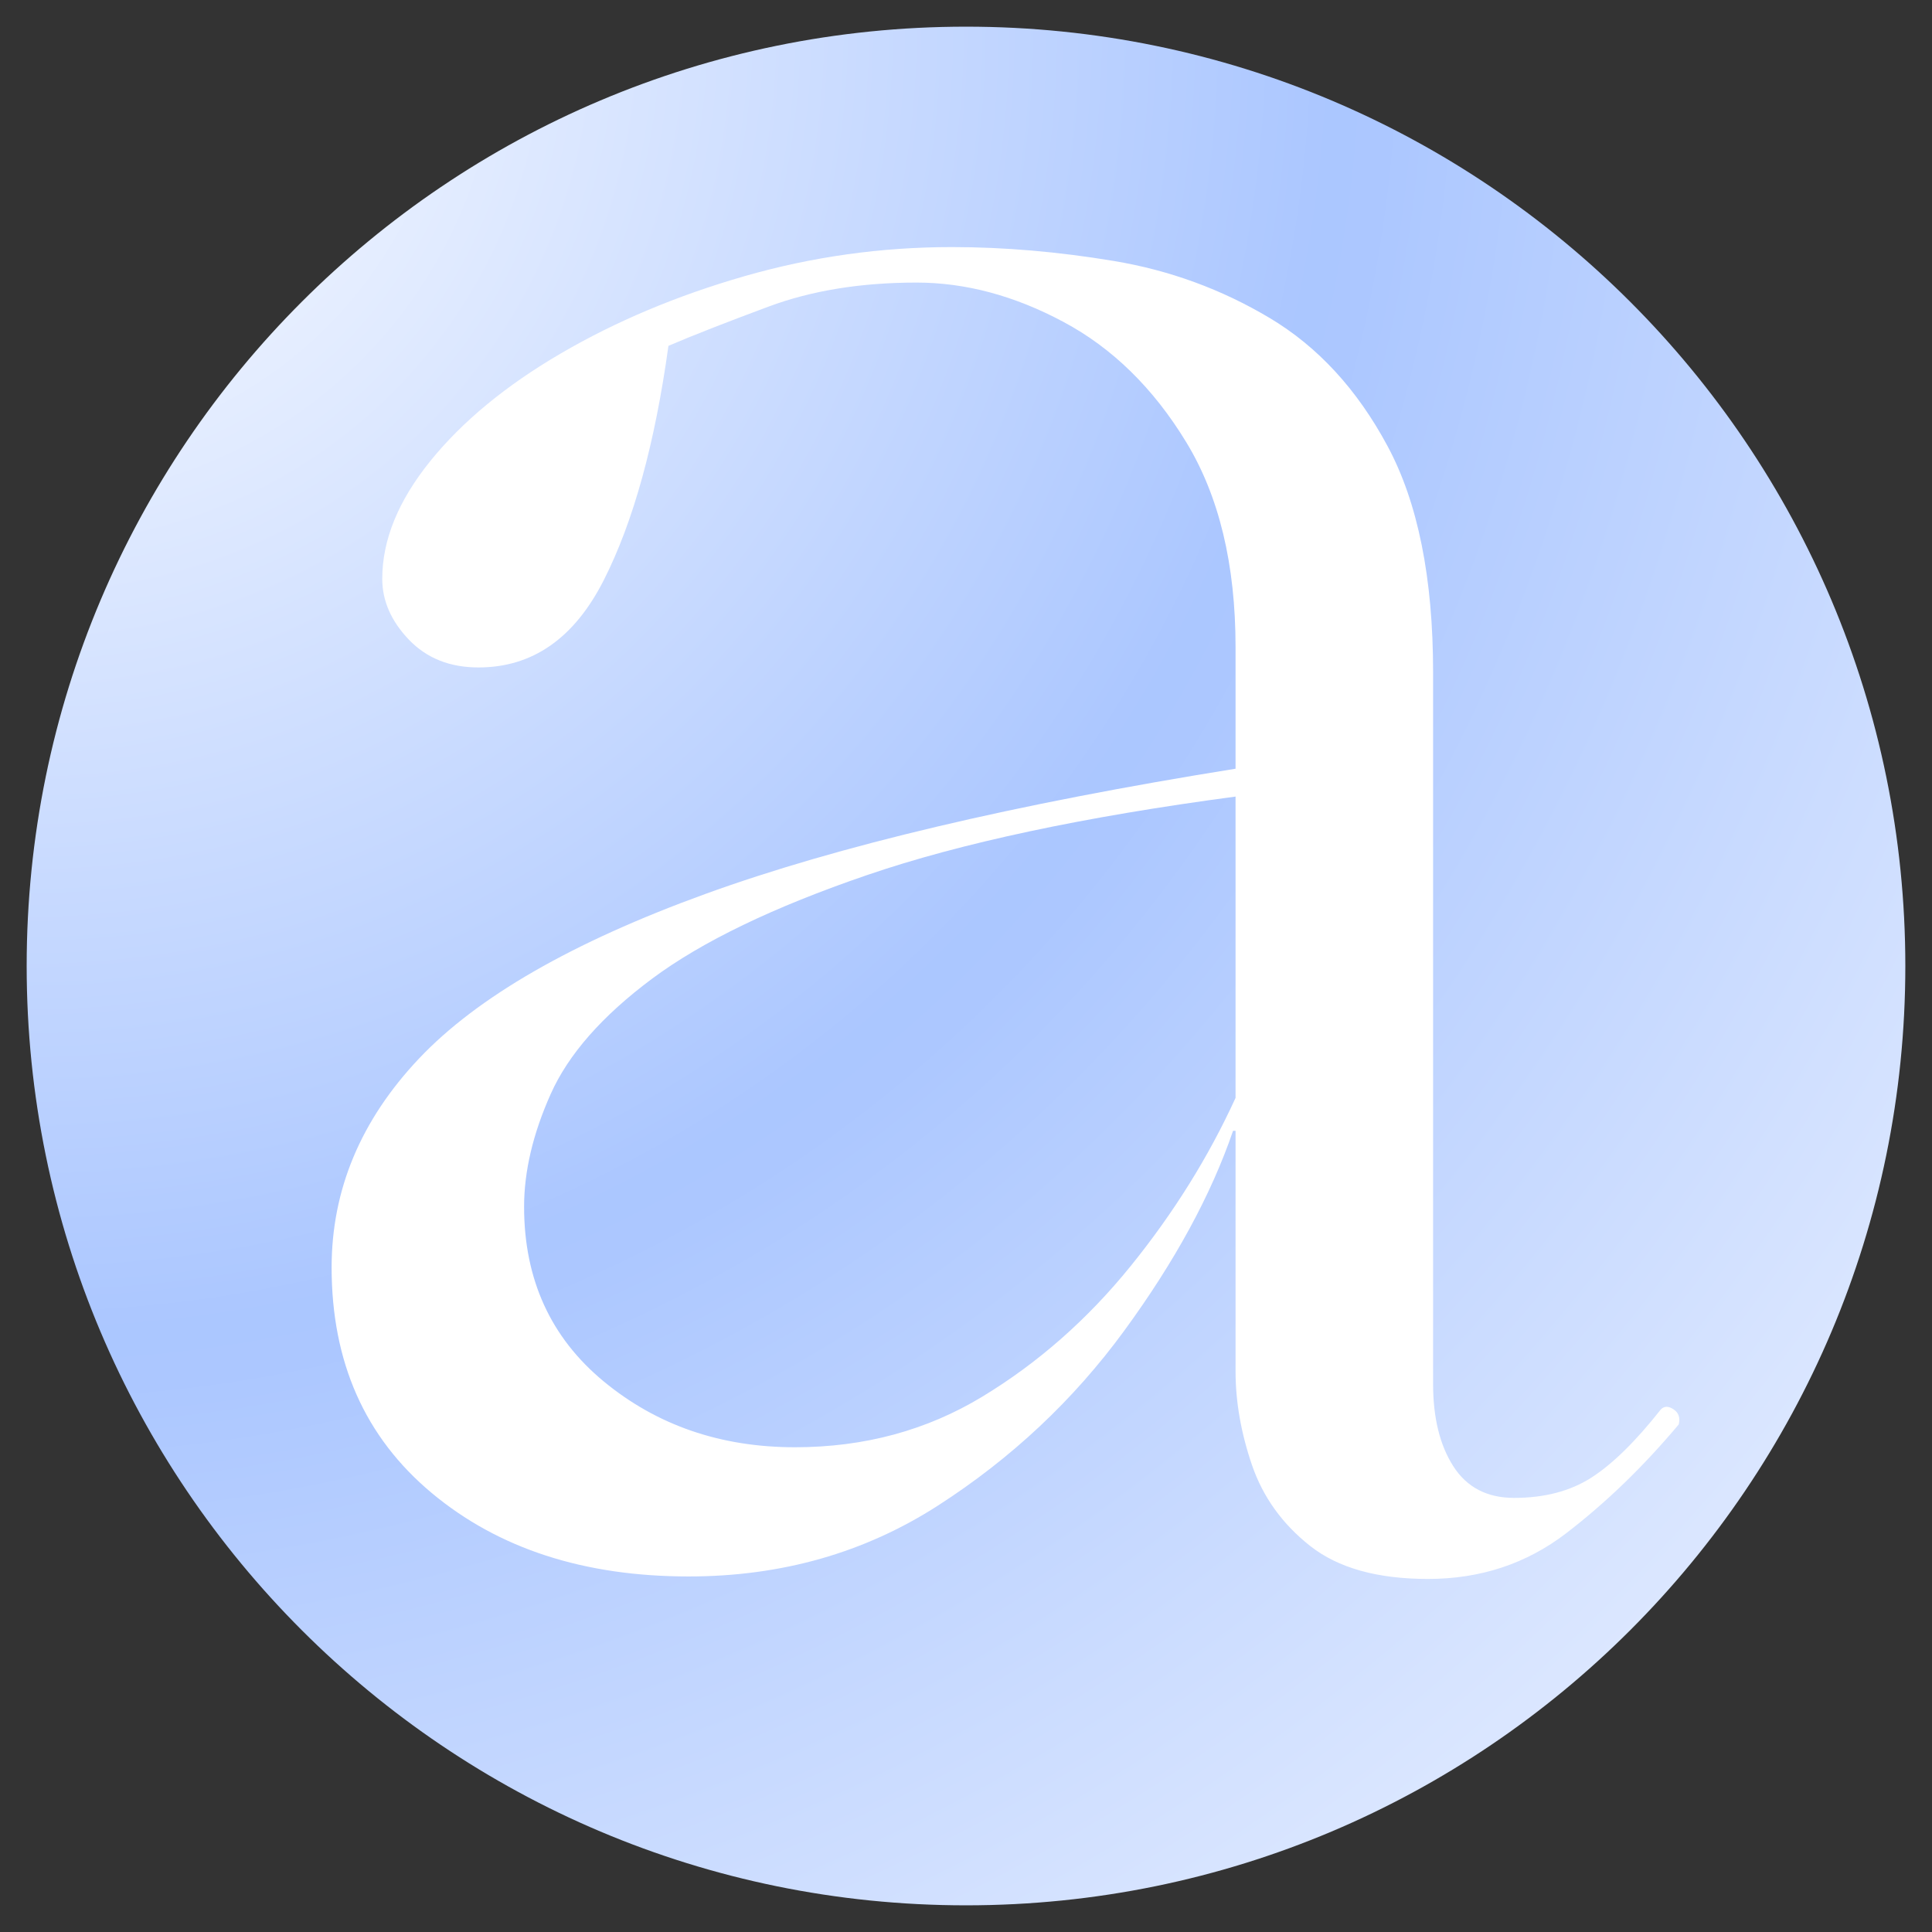
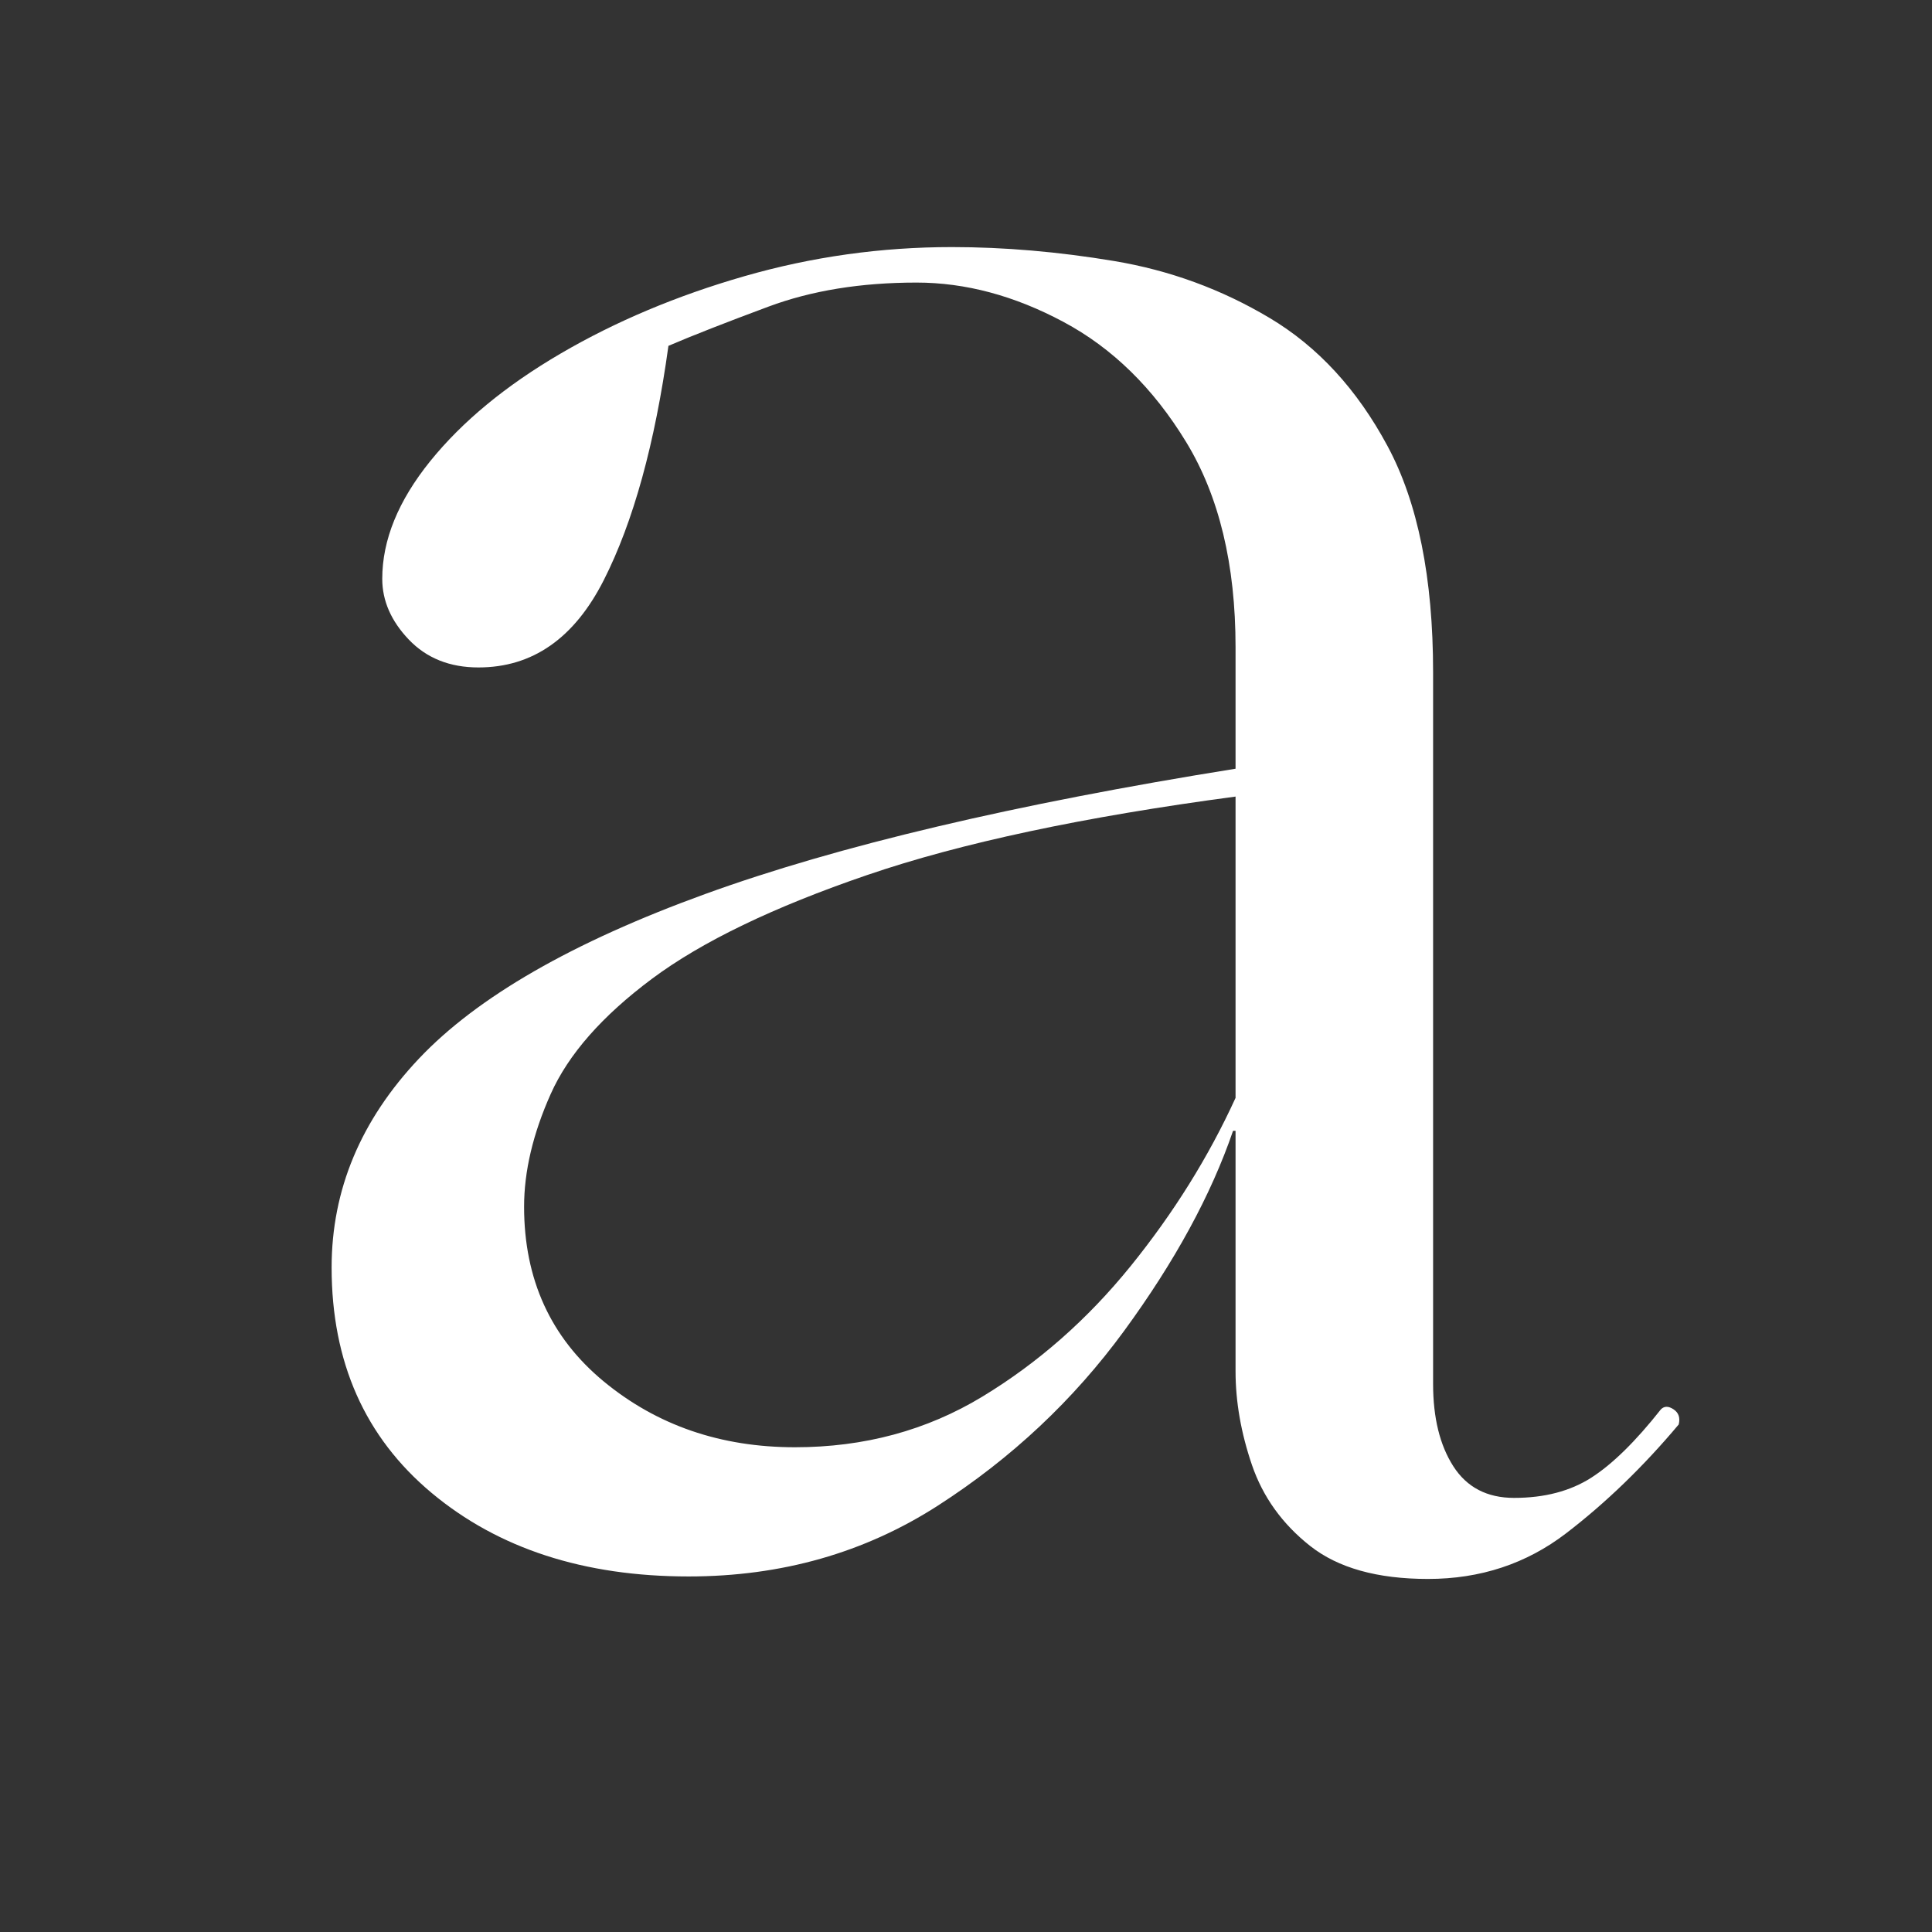
<svg xmlns="http://www.w3.org/2000/svg" width="500" zoomAndPan="magnify" viewBox="0 0 375 375" height="500" preserveAspectRatio="xMidYMid meet" version="1.0">
  <rect x="0" y="0" width="375" height="375" fill="#333333" stroke="none" />
  <defs>
    <g />
    <clipPath id="b714f034c7">
-       <path d="M 5.176 5.176 L 369.824 5.176 L 369.824 369.824 L 5.176 369.824 Z M 5.176 5.176 " clip-rule="nonzero" />
+       <path d="M 5.176 5.176 L 369.824 369.824 L 5.176 369.824 Z M 5.176 5.176 " clip-rule="nonzero" />
    </clipPath>
    <clipPath id="3b7784cef7">
      <path d="M 187.5 5.176 C 86.805 5.176 5.176 86.805 5.176 187.5 C 5.176 288.195 86.805 369.824 187.5 369.824 C 288.195 369.824 369.824 288.195 369.824 187.5 C 369.824 86.805 288.195 5.176 187.5 5.176 Z M 187.5 5.176 " clip-rule="nonzero" />
    </clipPath>
    <radialGradient gradientTransform="matrix(1, 0, 0, 1, 5.178, 5.178)" gradientUnits="userSpaceOnUse" r="515.686" cx="0" id="b2c0295cfc" cy="0" fx="0" fy="0">
      <stop stop-opacity="1" stop-color="rgb(99.869%, 99.911%, 100%)" offset="0" />
      <stop stop-opacity="1" stop-color="rgb(99.609%, 99.736%, 100%)" offset="0.004" />
      <stop stop-opacity="1" stop-color="rgb(99.348%, 99.561%, 100%)" offset="0.008" />
      <stop stop-opacity="1" stop-color="rgb(99.089%, 99.387%, 100%)" offset="0.012" />
      <stop stop-opacity="1" stop-color="rgb(98.828%, 99.211%, 100%)" offset="0.016" />
      <stop stop-opacity="1" stop-color="rgb(98.569%, 99.036%, 100%)" offset="0.02" />
      <stop stop-opacity="1" stop-color="rgb(98.308%, 98.862%, 100%)" offset="0.023" />
      <stop stop-opacity="1" stop-color="rgb(98.048%, 98.686%, 100%)" offset="0.027" />
      <stop stop-opacity="1" stop-color="rgb(97.787%, 98.511%, 100%)" offset="0.031" />
      <stop stop-opacity="1" stop-color="rgb(97.528%, 98.337%, 100%)" offset="0.035" />
      <stop stop-opacity="1" stop-color="rgb(97.267%, 98.161%, 100%)" offset="0.039" />
      <stop stop-opacity="1" stop-color="rgb(97.008%, 97.986%, 100%)" offset="0.043" />
      <stop stop-opacity="1" stop-color="rgb(96.747%, 97.812%, 100%)" offset="0.047" />
      <stop stop-opacity="1" stop-color="rgb(96.487%, 97.636%, 100%)" offset="0.051" />
      <stop stop-opacity="1" stop-color="rgb(96.227%, 97.461%, 100%)" offset="0.055" />
      <stop stop-opacity="1" stop-color="rgb(95.967%, 97.285%, 100%)" offset="0.059" />
      <stop stop-opacity="1" stop-color="rgb(95.706%, 97.112%, 100%)" offset="0.062" />
      <stop stop-opacity="1" stop-color="rgb(95.447%, 96.936%, 100%)" offset="0.066" />
      <stop stop-opacity="1" stop-color="rgb(95.186%, 96.761%, 100%)" offset="0.07" />
      <stop stop-opacity="1" stop-color="rgb(94.926%, 96.587%, 100%)" offset="0.074" />
      <stop stop-opacity="1" stop-color="rgb(94.666%, 96.411%, 100%)" offset="0.078" />
      <stop stop-opacity="1" stop-color="rgb(94.406%, 96.236%, 100%)" offset="0.082" />
      <stop stop-opacity="1" stop-color="rgb(94.145%, 96.062%, 100%)" offset="0.086" />
      <stop stop-opacity="1" stop-color="rgb(93.886%, 95.886%, 100%)" offset="0.09" />
      <stop stop-opacity="1" stop-color="rgb(93.625%, 95.711%, 100%)" offset="0.094" />
      <stop stop-opacity="1" stop-color="rgb(93.365%, 95.537%, 100%)" offset="0.098" />
      <stop stop-opacity="1" stop-color="rgb(93.105%, 95.361%, 100%)" offset="0.102" />
      <stop stop-opacity="1" stop-color="rgb(92.845%, 95.186%, 100%)" offset="0.105" />
      <stop stop-opacity="1" stop-color="rgb(92.584%, 95.012%, 100%)" offset="0.109" />
      <stop stop-opacity="1" stop-color="rgb(92.325%, 94.836%, 100%)" offset="0.113" />
      <stop stop-opacity="1" stop-color="rgb(92.064%, 94.661%, 100%)" offset="0.117" />
      <stop stop-opacity="1" stop-color="rgb(91.805%, 94.485%, 100%)" offset="0.121" />
      <stop stop-opacity="1" stop-color="rgb(91.544%, 94.312%, 100%)" offset="0.125" />
      <stop stop-opacity="1" stop-color="rgb(91.284%, 94.136%, 100%)" offset="0.129" />
      <stop stop-opacity="1" stop-color="rgb(91.023%, 93.961%, 100%)" offset="0.133" />
      <stop stop-opacity="1" stop-color="rgb(90.764%, 93.787%, 100%)" offset="0.137" />
      <stop stop-opacity="1" stop-color="rgb(90.503%, 93.611%, 100%)" offset="0.141" />
      <stop stop-opacity="1" stop-color="rgb(90.244%, 93.436%, 100%)" offset="0.145" />
      <stop stop-opacity="1" stop-color="rgb(89.983%, 93.262%, 100%)" offset="0.148" />
      <stop stop-opacity="1" stop-color="rgb(89.723%, 93.086%, 100%)" offset="0.152" />
      <stop stop-opacity="1" stop-color="rgb(89.462%, 92.911%, 100%)" offset="0.156" />
      <stop stop-opacity="1" stop-color="rgb(89.203%, 92.737%, 100%)" offset="0.16" />
      <stop stop-opacity="1" stop-color="rgb(88.942%, 92.561%, 100%)" offset="0.164" />
      <stop stop-opacity="1" stop-color="rgb(88.683%, 92.386%, 100%)" offset="0.168" />
      <stop stop-opacity="1" stop-color="rgb(88.422%, 92.212%, 100%)" offset="0.172" />
      <stop stop-opacity="1" stop-color="rgb(88.162%, 92.036%, 100%)" offset="0.176" />
      <stop stop-opacity="1" stop-color="rgb(87.901%, 91.861%, 100%)" offset="0.18" />
      <stop stop-opacity="1" stop-color="rgb(87.642%, 91.685%, 100%)" offset="0.184" />
      <stop stop-opacity="1" stop-color="rgb(87.381%, 91.512%, 100%)" offset="0.188" />
      <stop stop-opacity="1" stop-color="rgb(87.122%, 91.336%, 100%)" offset="0.191" />
      <stop stop-opacity="1" stop-color="rgb(86.861%, 91.161%, 100%)" offset="0.195" />
      <stop stop-opacity="1" stop-color="rgb(86.601%, 90.987%, 100%)" offset="0.199" />
      <stop stop-opacity="1" stop-color="rgb(86.34%, 90.811%, 100%)" offset="0.203" />
      <stop stop-opacity="1" stop-color="rgb(86.081%, 90.636%, 100%)" offset="0.207" />
      <stop stop-opacity="1" stop-color="rgb(85.82%, 90.462%, 100%)" offset="0.211" />
      <stop stop-opacity="1" stop-color="rgb(85.561%, 90.286%, 100%)" offset="0.215" />
      <stop stop-opacity="1" stop-color="rgb(85.3%, 90.111%, 100%)" offset="0.219" />
      <stop stop-opacity="1" stop-color="rgb(85.04%, 89.937%, 100%)" offset="0.223" />
      <stop stop-opacity="1" stop-color="rgb(84.779%, 89.761%, 100%)" offset="0.227" />
      <stop stop-opacity="1" stop-color="rgb(84.52%, 89.586%, 100%)" offset="0.23" />
      <stop stop-opacity="1" stop-color="rgb(84.259%, 89.412%, 100%)" offset="0.234" />
      <stop stop-opacity="1" stop-color="rgb(84%, 89.236%, 100%)" offset="0.238" />
      <stop stop-opacity="1" stop-color="rgb(83.739%, 89.061%, 100%)" offset="0.242" />
      <stop stop-opacity="1" stop-color="rgb(83.479%, 88.885%, 100%)" offset="0.246" />
      <stop stop-opacity="1" stop-color="rgb(83.218%, 88.712%, 100%)" offset="0.25" />
      <stop stop-opacity="1" stop-color="rgb(82.959%, 88.536%, 100%)" offset="0.254" />
      <stop stop-opacity="1" stop-color="rgb(82.698%, 88.361%, 100%)" offset="0.258" />
      <stop stop-opacity="1" stop-color="rgb(82.439%, 88.187%, 100%)" offset="0.262" />
      <stop stop-opacity="1" stop-color="rgb(82.178%, 88.011%, 100%)" offset="0.266" />
      <stop stop-opacity="1" stop-color="rgb(81.918%, 87.836%, 100%)" offset="0.27" />
      <stop stop-opacity="1" stop-color="rgb(81.657%, 87.662%, 100%)" offset="0.273" />
      <stop stop-opacity="1" stop-color="rgb(81.398%, 87.486%, 100%)" offset="0.277" />
      <stop stop-opacity="1" stop-color="rgb(81.137%, 87.311%, 100%)" offset="0.281" />
      <stop stop-opacity="1" stop-color="rgb(80.878%, 87.137%, 100%)" offset="0.285" />
      <stop stop-opacity="1" stop-color="rgb(80.617%, 86.961%, 100%)" offset="0.289" />
      <stop stop-opacity="1" stop-color="rgb(80.357%, 86.786%, 100%)" offset="0.293" />
      <stop stop-opacity="1" stop-color="rgb(80.096%, 86.612%, 100%)" offset="0.297" />
      <stop stop-opacity="1" stop-color="rgb(79.837%, 86.436%, 100%)" offset="0.301" />
      <stop stop-opacity="1" stop-color="rgb(79.576%, 86.261%, 100%)" offset="0.305" />
      <stop stop-opacity="1" stop-color="rgb(79.317%, 86.086%, 100%)" offset="0.309" />
      <stop stop-opacity="1" stop-color="rgb(79.056%, 85.912%, 100%)" offset="0.312" />
      <stop stop-opacity="1" stop-color="rgb(78.796%, 85.736%, 100%)" offset="0.316" />
      <stop stop-opacity="1" stop-color="rgb(78.535%, 85.561%, 100%)" offset="0.32" />
      <stop stop-opacity="1" stop-color="rgb(78.276%, 85.387%, 100%)" offset="0.324" />
      <stop stop-opacity="1" stop-color="rgb(78.015%, 85.211%, 100%)" offset="0.328" />
      <stop stop-opacity="1" stop-color="rgb(77.756%, 85.036%, 100%)" offset="0.332" />
      <stop stop-opacity="1" stop-color="rgb(77.495%, 84.862%, 100%)" offset="0.336" />
      <stop stop-opacity="1" stop-color="rgb(77.235%, 84.686%, 100%)" offset="0.34" />
      <stop stop-opacity="1" stop-color="rgb(76.974%, 84.511%, 100%)" offset="0.344" />
      <stop stop-opacity="1" stop-color="rgb(76.715%, 84.337%, 100%)" offset="0.348" />
      <stop stop-opacity="1" stop-color="rgb(76.454%, 84.161%, 100%)" offset="0.352" />
      <stop stop-opacity="1" stop-color="rgb(76.195%, 83.986%, 100%)" offset="0.355" />
      <stop stop-opacity="1" stop-color="rgb(75.934%, 83.812%, 100%)" offset="0.359" />
      <stop stop-opacity="1" stop-color="rgb(75.674%, 83.636%, 100%)" offset="0.363" />
      <stop stop-opacity="1" stop-color="rgb(75.414%, 83.461%, 100%)" offset="0.367" />
      <stop stop-opacity="1" stop-color="rgb(75.154%, 83.286%, 100%)" offset="0.371" />
      <stop stop-opacity="1" stop-color="rgb(74.893%, 83.112%, 100%)" offset="0.375" />
      <stop stop-opacity="1" stop-color="rgb(74.634%, 82.936%, 100%)" offset="0.379" />
      <stop stop-opacity="1" stop-color="rgb(74.373%, 82.761%, 100%)" offset="0.383" />
      <stop stop-opacity="1" stop-color="rgb(74.113%, 82.587%, 100%)" offset="0.387" />
      <stop stop-opacity="1" stop-color="rgb(73.853%, 82.411%, 100%)" offset="0.391" />
      <stop stop-opacity="1" stop-color="rgb(73.593%, 82.236%, 100%)" offset="0.395" />
      <stop stop-opacity="1" stop-color="rgb(73.332%, 82.062%, 100%)" offset="0.398" />
      <stop stop-opacity="1" stop-color="rgb(73.073%, 81.886%, 100%)" offset="0.402" />
      <stop stop-opacity="1" stop-color="rgb(72.812%, 81.711%, 100%)" offset="0.406" />
      <stop stop-opacity="1" stop-color="rgb(72.552%, 81.537%, 100%)" offset="0.41" />
      <stop stop-opacity="1" stop-color="rgb(72.292%, 81.361%, 100%)" offset="0.414" />
      <stop stop-opacity="1" stop-color="rgb(72.032%, 81.186%, 100%)" offset="0.418" />
      <stop stop-opacity="1" stop-color="rgb(71.771%, 81.012%, 100%)" offset="0.422" />
      <stop stop-opacity="1" stop-color="rgb(71.512%, 80.836%, 100%)" offset="0.426" />
      <stop stop-opacity="1" stop-color="rgb(71.251%, 80.661%, 100%)" offset="0.43" />
      <stop stop-opacity="1" stop-color="rgb(70.992%, 80.486%, 100%)" offset="0.434" />
      <stop stop-opacity="1" stop-color="rgb(70.731%, 80.312%, 100%)" offset="0.438" />
      <stop stop-opacity="1" stop-color="rgb(70.471%, 80.136%, 100%)" offset="0.441" />
      <stop stop-opacity="1" stop-color="rgb(70.21%, 79.961%, 100%)" offset="0.445" />
      <stop stop-opacity="1" stop-color="rgb(69.951%, 79.787%, 100%)" offset="0.449" />
      <stop stop-opacity="1" stop-color="rgb(69.69%, 79.611%, 100%)" offset="0.453" />
      <stop stop-opacity="1" stop-color="rgb(69.431%, 79.436%, 100%)" offset="0.457" />
      <stop stop-opacity="1" stop-color="rgb(69.17%, 79.262%, 100%)" offset="0.461" />
      <stop stop-opacity="1" stop-color="rgb(68.91%, 79.086%, 100%)" offset="0.465" />
      <stop stop-opacity="1" stop-color="rgb(68.649%, 78.911%, 100%)" offset="0.469" />
      <stop stop-opacity="1" stop-color="rgb(68.39%, 78.737%, 100%)" offset="0.473" />
      <stop stop-opacity="1" stop-color="rgb(68.129%, 78.561%, 100%)" offset="0.477" />
      <stop stop-opacity="1" stop-color="rgb(67.87%, 78.386%, 100%)" offset="0.48" />
      <stop stop-opacity="1" stop-color="rgb(67.61%, 78.212%, 100%)" offset="0.484" />
      <stop stop-opacity="1" stop-color="rgb(67.349%, 78.036%, 100%)" offset="0.488" />
      <stop stop-opacity="1" stop-color="rgb(67.09%, 77.861%, 100%)" offset="0.492" />
      <stop stop-opacity="1" stop-color="rgb(67.146%, 77.898%, 100%)" offset="0.496" />
      <stop stop-opacity="1" stop-color="rgb(67.438%, 78.093%, 100%)" offset="0.512" />
      <stop stop-opacity="1" stop-color="rgb(67.648%, 78.235%, 100%)" offset="0.516" />
      <stop stop-opacity="1" stop-color="rgb(67.859%, 78.377%, 100%)" offset="0.52" />
      <stop stop-opacity="1" stop-color="rgb(68.069%, 78.517%, 100%)" offset="0.523" />
      <stop stop-opacity="1" stop-color="rgb(68.282%, 78.659%, 100%)" offset="0.527" />
      <stop stop-opacity="1" stop-color="rgb(68.492%, 78.801%, 100%)" offset="0.531" />
      <stop stop-opacity="1" stop-color="rgb(68.703%, 78.941%, 100%)" offset="0.535" />
      <stop stop-opacity="1" stop-color="rgb(68.913%, 79.083%, 100%)" offset="0.539" />
      <stop stop-opacity="1" stop-color="rgb(69.125%, 79.225%, 100%)" offset="0.543" />
      <stop stop-opacity="1" stop-color="rgb(69.336%, 79.367%, 100%)" offset="0.547" />
      <stop stop-opacity="1" stop-color="rgb(69.547%, 79.507%, 100%)" offset="0.551" />
      <stop stop-opacity="1" stop-color="rgb(69.757%, 79.649%, 100%)" offset="0.555" />
      <stop stop-opacity="1" stop-color="rgb(69.969%, 79.791%, 100%)" offset="0.559" />
      <stop stop-opacity="1" stop-color="rgb(70.18%, 79.932%, 100%)" offset="0.562" />
      <stop stop-opacity="1" stop-color="rgb(70.39%, 80.074%, 100%)" offset="0.566" />
      <stop stop-opacity="1" stop-color="rgb(70.601%, 80.215%, 100%)" offset="0.57" />
      <stop stop-opacity="1" stop-color="rgb(70.813%, 80.356%, 100%)" offset="0.574" />
      <stop stop-opacity="1" stop-color="rgb(71.024%, 80.498%, 100%)" offset="0.578" />
      <stop stop-opacity="1" stop-color="rgb(71.234%, 80.64%, 100%)" offset="0.582" />
      <stop stop-opacity="1" stop-color="rgb(71.445%, 80.78%, 100%)" offset="0.586" />
      <stop stop-opacity="1" stop-color="rgb(71.657%, 80.922%, 100%)" offset="0.59" />
      <stop stop-opacity="1" stop-color="rgb(71.867%, 81.064%, 100%)" offset="0.594" />
      <stop stop-opacity="1" stop-color="rgb(72.078%, 81.204%, 100%)" offset="0.598" />
      <stop stop-opacity="1" stop-color="rgb(72.289%, 81.346%, 100%)" offset="0.602" />
      <stop stop-opacity="1" stop-color="rgb(72.499%, 81.488%, 100%)" offset="0.605" />
      <stop stop-opacity="1" stop-color="rgb(72.711%, 81.628%, 100%)" offset="0.609" />
      <stop stop-opacity="1" stop-color="rgb(72.922%, 81.77%, 100%)" offset="0.613" />
      <stop stop-opacity="1" stop-color="rgb(73.132%, 81.912%, 100%)" offset="0.617" />
      <stop stop-opacity="1" stop-color="rgb(73.343%, 82.053%, 100%)" offset="0.621" />
      <stop stop-opacity="1" stop-color="rgb(73.555%, 82.195%, 100%)" offset="0.625" />
      <stop stop-opacity="1" stop-color="rgb(73.766%, 82.336%, 100%)" offset="0.629" />
      <stop stop-opacity="1" stop-color="rgb(73.976%, 82.477%, 100%)" offset="0.633" />
      <stop stop-opacity="1" stop-color="rgb(74.187%, 82.619%, 100%)" offset="0.637" />
      <stop stop-opacity="1" stop-color="rgb(74.399%, 82.761%, 100%)" offset="0.641" />
      <stop stop-opacity="1" stop-color="rgb(74.609%, 82.901%, 100%)" offset="0.645" />
      <stop stop-opacity="1" stop-color="rgb(74.82%, 83.043%, 100%)" offset="0.648" />
      <stop stop-opacity="1" stop-color="rgb(75.031%, 83.185%, 100%)" offset="0.652" />
      <stop stop-opacity="1" stop-color="rgb(75.243%, 83.325%, 100%)" offset="0.656" />
      <stop stop-opacity="1" stop-color="rgb(75.453%, 83.467%, 100%)" offset="0.66" />
      <stop stop-opacity="1" stop-color="rgb(75.664%, 83.609%, 100%)" offset="0.664" />
      <stop stop-opacity="1" stop-color="rgb(75.874%, 83.749%, 100%)" offset="0.668" />
      <stop stop-opacity="1" stop-color="rgb(76.086%, 83.891%, 100%)" offset="0.672" />
      <stop stop-opacity="1" stop-color="rgb(76.297%, 84.033%, 100%)" offset="0.676" />
      <stop stop-opacity="1" stop-color="rgb(76.508%, 84.174%, 100%)" offset="0.68" />
      <stop stop-opacity="1" stop-color="rgb(76.718%, 84.315%, 100%)" offset="0.684" />
      <stop stop-opacity="1" stop-color="rgb(76.93%, 84.457%, 100%)" offset="0.688" />
      <stop stop-opacity="1" stop-color="rgb(77.141%, 84.598%, 100%)" offset="0.691" />
      <stop stop-opacity="1" stop-color="rgb(77.351%, 84.74%, 100%)" offset="0.695" />
      <stop stop-opacity="1" stop-color="rgb(77.562%, 84.882%, 100%)" offset="0.699" />
      <stop stop-opacity="1" stop-color="rgb(77.773%, 85.022%, 100%)" offset="0.703" />
      <stop stop-opacity="1" stop-color="rgb(77.985%, 85.164%, 100%)" offset="0.707" />
      <stop stop-opacity="1" stop-color="rgb(78.195%, 85.306%, 100%)" offset="0.711" />
      <stop stop-opacity="1" stop-color="rgb(78.406%, 85.446%, 100%)" offset="0.715" />
      <stop stop-opacity="1" stop-color="rgb(78.616%, 85.588%, 100%)" offset="0.719" />
      <stop stop-opacity="1" stop-color="rgb(78.828%, 85.73%, 100%)" offset="0.723" />
      <stop stop-opacity="1" stop-color="rgb(79.039%, 85.87%, 100%)" offset="0.727" />
      <stop stop-opacity="1" stop-color="rgb(79.25%, 86.012%, 100%)" offset="0.73" />
      <stop stop-opacity="1" stop-color="rgb(79.46%, 86.154%, 100%)" offset="0.734" />
      <stop stop-opacity="1" stop-color="rgb(79.672%, 86.295%, 100%)" offset="0.738" />
      <stop stop-opacity="1" stop-color="rgb(79.883%, 86.436%, 100%)" offset="0.742" />
      <stop stop-opacity="1" stop-color="rgb(80.093%, 86.578%, 100%)" offset="0.746" />
      <stop stop-opacity="1" stop-color="rgb(80.304%, 86.719%, 100%)" offset="0.75" />
      <stop stop-opacity="1" stop-color="rgb(80.516%, 86.861%, 100%)" offset="0.754" />
      <stop stop-opacity="1" stop-color="rgb(80.727%, 87.003%, 100%)" offset="0.758" />
      <stop stop-opacity="1" stop-color="rgb(80.937%, 87.143%, 100%)" offset="0.762" />
      <stop stop-opacity="1" stop-color="rgb(81.148%, 87.285%, 100%)" offset="0.766" />
      <stop stop-opacity="1" stop-color="rgb(81.36%, 87.427%, 100%)" offset="0.77" />
      <stop stop-opacity="1" stop-color="rgb(81.57%, 87.567%, 100%)" offset="0.773" />
      <stop stop-opacity="1" stop-color="rgb(81.781%, 87.709%, 100%)" offset="0.777" />
      <stop stop-opacity="1" stop-color="rgb(81.992%, 87.851%, 100%)" offset="0.781" />
      <stop stop-opacity="1" stop-color="rgb(82.204%, 87.991%, 100%)" offset="0.785" />
      <stop stop-opacity="1" stop-color="rgb(82.414%, 88.133%, 100%)" offset="0.789" />
      <stop stop-opacity="1" stop-color="rgb(82.625%, 88.275%, 100%)" offset="0.793" />
      <stop stop-opacity="1" stop-color="rgb(82.835%, 88.417%, 100%)" offset="0.797" />
      <stop stop-opacity="1" stop-color="rgb(83.046%, 88.557%, 100%)" offset="0.801" />
      <stop stop-opacity="1" stop-color="rgb(83.258%, 88.699%, 100%)" offset="0.805" />
      <stop stop-opacity="1" stop-color="rgb(83.469%, 88.841%, 100%)" offset="0.809" />
      <stop stop-opacity="1" stop-color="rgb(83.679%, 88.982%, 100%)" offset="0.812" />
      <stop stop-opacity="1" stop-color="rgb(83.89%, 89.124%, 100%)" offset="0.816" />
      <stop stop-opacity="1" stop-color="rgb(84.102%, 89.265%, 100%)" offset="0.82" />
      <stop stop-opacity="1" stop-color="rgb(84.312%, 89.406%, 100%)" offset="0.824" />
      <stop stop-opacity="1" stop-color="rgb(84.523%, 89.548%, 100%)" offset="0.828" />
      <stop stop-opacity="1" stop-color="rgb(84.734%, 89.69%, 100%)" offset="0.832" />
      <stop stop-opacity="1" stop-color="rgb(84.946%, 89.83%, 100%)" offset="0.836" />
      <stop stop-opacity="1" stop-color="rgb(85.156%, 89.972%, 100%)" offset="0.84" />
      <stop stop-opacity="1" stop-color="rgb(85.367%, 90.114%, 100%)" offset="0.844" />
      <stop stop-opacity="1" stop-color="rgb(85.577%, 90.254%, 100%)" offset="0.848" />
      <stop stop-opacity="1" stop-color="rgb(85.789%, 90.396%, 100%)" offset="0.852" />
      <stop stop-opacity="1" stop-color="rgb(86%, 90.538%, 100%)" offset="0.855" />
      <stop stop-opacity="1" stop-color="rgb(86.211%, 90.678%, 100%)" offset="0.859" />
      <stop stop-opacity="1" stop-color="rgb(86.421%, 90.82%, 100%)" offset="0.863" />
      <stop stop-opacity="1" stop-color="rgb(86.633%, 90.962%, 100%)" offset="0.867" />
      <stop stop-opacity="1" stop-color="rgb(86.844%, 91.103%, 100%)" offset="0.871" />
      <stop stop-opacity="1" stop-color="rgb(87.054%, 91.245%, 100%)" offset="0.875" />
      <stop stop-opacity="1" stop-color="rgb(87.265%, 91.386%, 100%)" offset="0.879" />
      <stop stop-opacity="1" stop-color="rgb(87.477%, 91.527%, 100%)" offset="0.883" />
      <stop stop-opacity="1" stop-color="rgb(87.688%, 91.669%, 100%)" offset="0.887" />
      <stop stop-opacity="1" stop-color="rgb(87.898%, 91.811%, 100%)" offset="0.891" />
      <stop stop-opacity="1" stop-color="rgb(88.109%, 91.951%, 100%)" offset="0.895" />
      <stop stop-opacity="1" stop-color="rgb(88.319%, 92.093%, 100%)" offset="0.898" />
      <stop stop-opacity="1" stop-color="rgb(88.531%, 92.235%, 100%)" offset="0.902" />
      <stop stop-opacity="1" stop-color="rgb(88.742%, 92.375%, 100%)" offset="0.906" />
      <stop stop-opacity="1" stop-color="rgb(88.953%, 92.517%, 100%)" offset="0.91" />
      <stop stop-opacity="1" stop-color="rgb(89.163%, 92.659%, 100%)" offset="0.914" />
      <stop stop-opacity="1" stop-color="rgb(89.375%, 92.799%, 100%)" offset="0.918" />
      <stop stop-opacity="1" stop-color="rgb(89.586%, 92.941%, 100%)" offset="0.922" />
      <stop stop-opacity="1" stop-color="rgb(89.796%, 93.083%, 100%)" offset="0.926" />
      <stop stop-opacity="1" stop-color="rgb(90.007%, 93.224%, 100%)" offset="0.93" />
      <stop stop-opacity="1" stop-color="rgb(90.219%, 93.365%, 100%)" offset="0.934" />
      <stop stop-opacity="1" stop-color="rgb(90.43%, 93.507%, 100%)" offset="0.938" />
      <stop stop-opacity="1" stop-color="rgb(90.64%, 93.648%, 100%)" offset="0.941" />
      <stop stop-opacity="1" stop-color="rgb(90.851%, 93.79%, 100%)" offset="0.945" />
      <stop stop-opacity="1" stop-color="rgb(91.063%, 93.932%, 100%)" offset="0.949" />
      <stop stop-opacity="1" stop-color="rgb(91.273%, 94.072%, 100%)" offset="0.953" />
      <stop stop-opacity="1" stop-color="rgb(91.484%, 94.214%, 100%)" offset="0.957" />
      <stop stop-opacity="1" stop-color="rgb(91.695%, 94.356%, 100%)" offset="0.961" />
      <stop stop-opacity="1" stop-color="rgb(91.907%, 94.496%, 100%)" offset="0.965" />
      <stop stop-opacity="1" stop-color="rgb(92.117%, 94.638%, 100%)" offset="0.969" />
      <stop stop-opacity="1" stop-color="rgb(92.328%, 94.78%, 100%)" offset="0.973" />
      <stop stop-opacity="1" stop-color="rgb(92.538%, 94.92%, 100%)" offset="0.977" />
      <stop stop-opacity="1" stop-color="rgb(92.751%, 95.062%, 100%)" offset="0.98" />
      <stop stop-opacity="1" stop-color="rgb(92.961%, 95.204%, 100%)" offset="0.984" />
      <stop stop-opacity="1" stop-color="rgb(93.172%, 95.345%, 100%)" offset="0.988" />
      <stop stop-opacity="1" stop-color="rgb(93.382%, 95.486%, 100%)" offset="0.992" />
      <stop stop-opacity="1" stop-color="rgb(93.593%, 95.628%, 100%)" offset="0.996" />
      <stop stop-opacity="1" stop-color="rgb(93.7%, 95.699%, 100%)" offset="1" />
    </radialGradient>
  </defs>
  <g clip-path="url(#b714f034c7)">
    <g clip-path="url(#3b7784cef7)">
-       <path fill="url(#b2c0295cfc)" d="M 5.176 5.176 L 5.176 369.824 L 369.824 369.824 L 369.824 5.176 Z M 5.176 5.176 " fill-rule="nonzero" />
-     </g>
+       </g>
  </g>
  <g fill="#ffffff" fill-opacity="1">
    <g transform="translate(33.898, 301.067)">
      <g>
        <path d="M 99.766 4.922 C 79.453 4.922 62.82 -0.484 49.875 -11.297 C 36.938 -22.109 30.469 -36.691 30.469 -55.047 C 30.469 -70.117 36.117 -83.633 47.422 -95.594 C 58.723 -107.551 77.234 -118.195 102.953 -127.531 C 128.68 -136.875 163.004 -144.984 205.922 -151.859 L 205.922 -175.453 C 205.922 -191.504 202.727 -204.77 196.344 -215.25 C 189.957 -225.738 182.008 -233.52 172.5 -238.594 C 163 -243.676 153.5 -246.219 144 -246.219 C 133.188 -246.219 123.602 -244.66 115.25 -241.547 C 106.895 -238.441 100.426 -235.906 95.844 -233.938 C 93.219 -214.938 89.035 -199.781 83.297 -188.469 C 77.566 -177.164 69.457 -171.516 58.969 -171.516 C 53.406 -171.516 48.898 -173.316 45.453 -176.922 C 42.016 -180.523 40.297 -184.457 40.297 -188.719 C 40.297 -196.258 43.406 -203.879 49.625 -211.578 C 55.852 -219.273 64.289 -226.234 74.938 -232.453 C 85.594 -238.68 97.473 -243.68 110.578 -247.453 C 123.68 -251.223 137.113 -253.109 150.875 -253.109 C 161.031 -253.109 171.516 -252.207 182.328 -250.406 C 193.141 -248.602 203.211 -244.914 212.547 -239.344 C 221.891 -233.77 229.508 -225.492 235.406 -214.516 C 241.312 -203.547 244.266 -188.891 244.266 -170.547 L 244.266 -32.438 C 244.266 -25.883 245.57 -20.562 248.188 -16.469 C 250.812 -12.375 254.742 -10.328 259.984 -10.328 C 265.879 -10.328 270.875 -11.633 274.969 -14.25 C 279.07 -16.875 283.578 -21.297 288.484 -27.516 C 289.141 -28.172 289.957 -28.172 290.938 -27.516 C 291.926 -26.867 292.258 -25.891 291.938 -24.578 C 285.051 -16.379 277.758 -9.332 270.062 -3.438 C 262.363 2.457 253.438 5.406 243.281 5.406 C 233.445 5.406 225.828 3.273 220.422 -0.984 C 215.016 -5.242 211.242 -10.484 209.109 -16.703 C 206.984 -22.93 205.922 -28.992 205.922 -34.891 L 205.922 -81.578 L 205.438 -81.578 C 201.176 -69.129 194.129 -56.188 184.297 -42.75 C 174.473 -29.32 162.43 -18.02 148.172 -8.844 C 133.922 0.332 117.785 4.922 99.766 4.922 Z M 120.406 -20.156 C 133.844 -20.156 145.969 -23.43 156.781 -29.984 C 167.594 -36.535 177.176 -44.969 185.531 -55.281 C 193.883 -65.602 200.68 -76.5 205.922 -87.969 L 205.922 -146.453 C 176.43 -142.523 152.594 -137.445 134.406 -131.219 C 116.227 -125 102.305 -118.285 92.641 -111.078 C 82.973 -103.867 76.422 -96.41 72.984 -88.703 C 69.547 -81.004 67.828 -73.719 67.828 -66.844 C 67.828 -52.75 72.984 -41.441 83.297 -32.922 C 93.617 -24.41 105.988 -20.156 120.406 -20.156 Z M 120.406 -20.156 " />
      </g>
    </g>
  </g>
</svg>